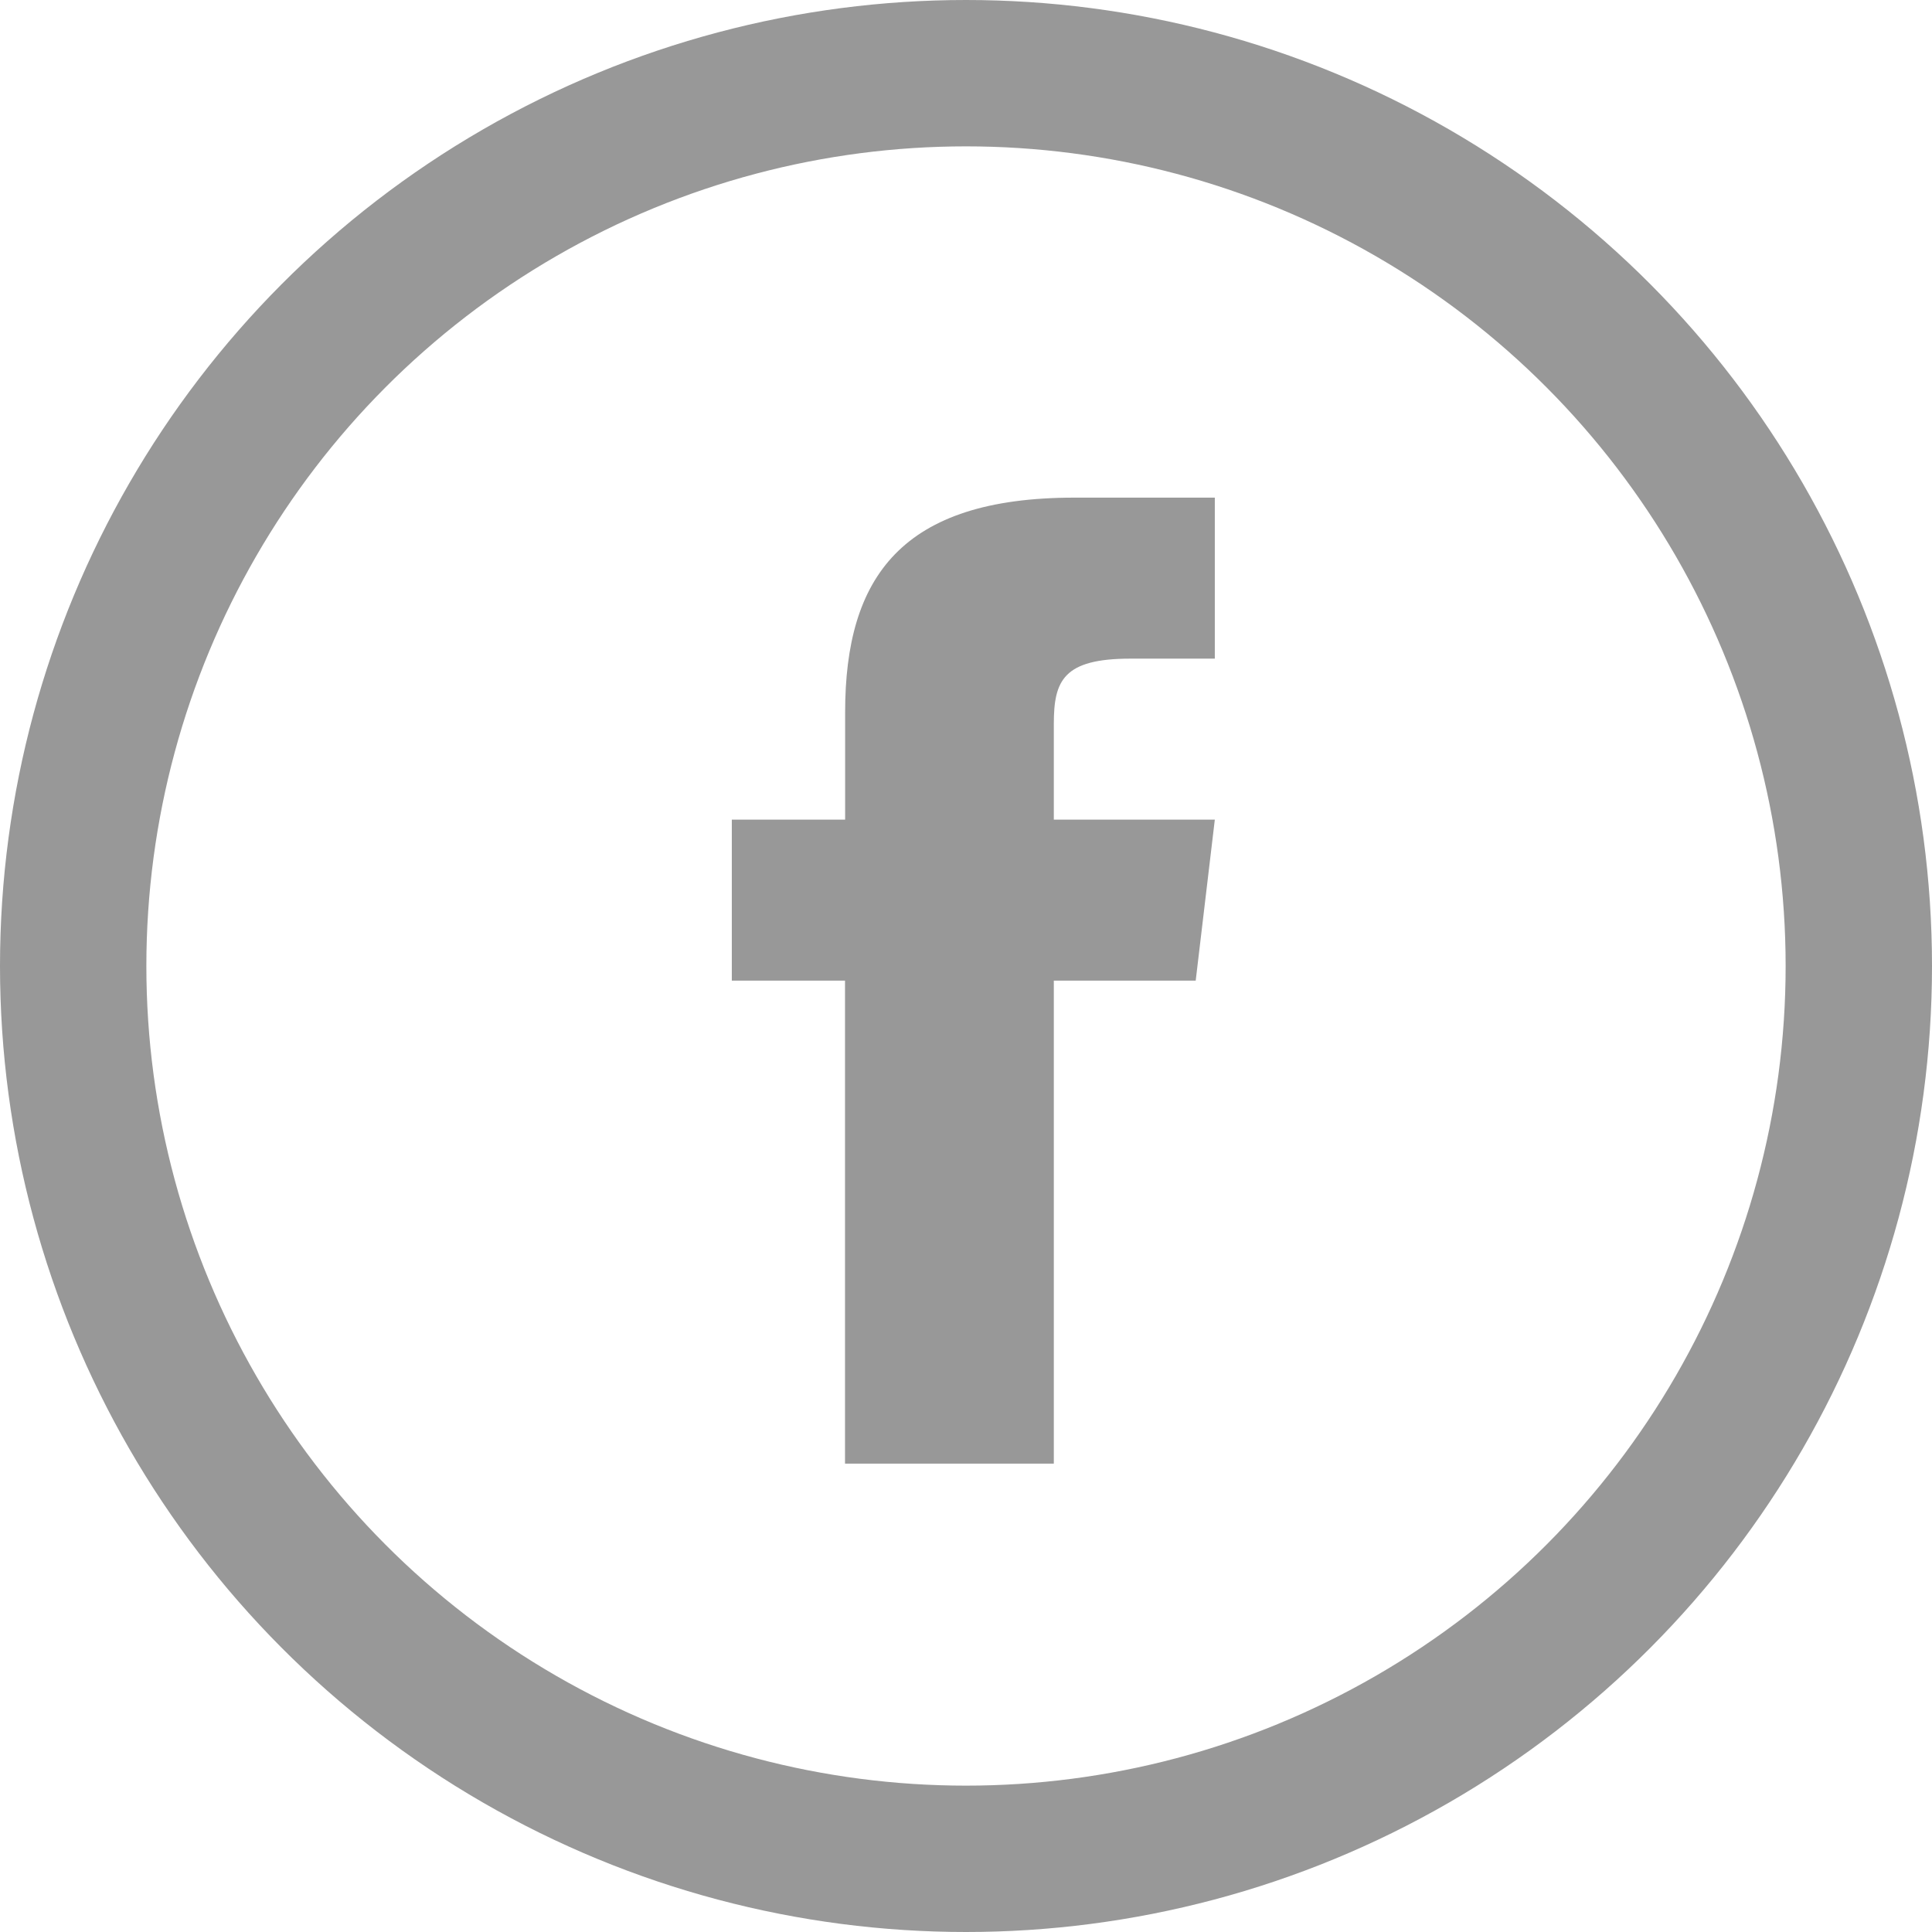
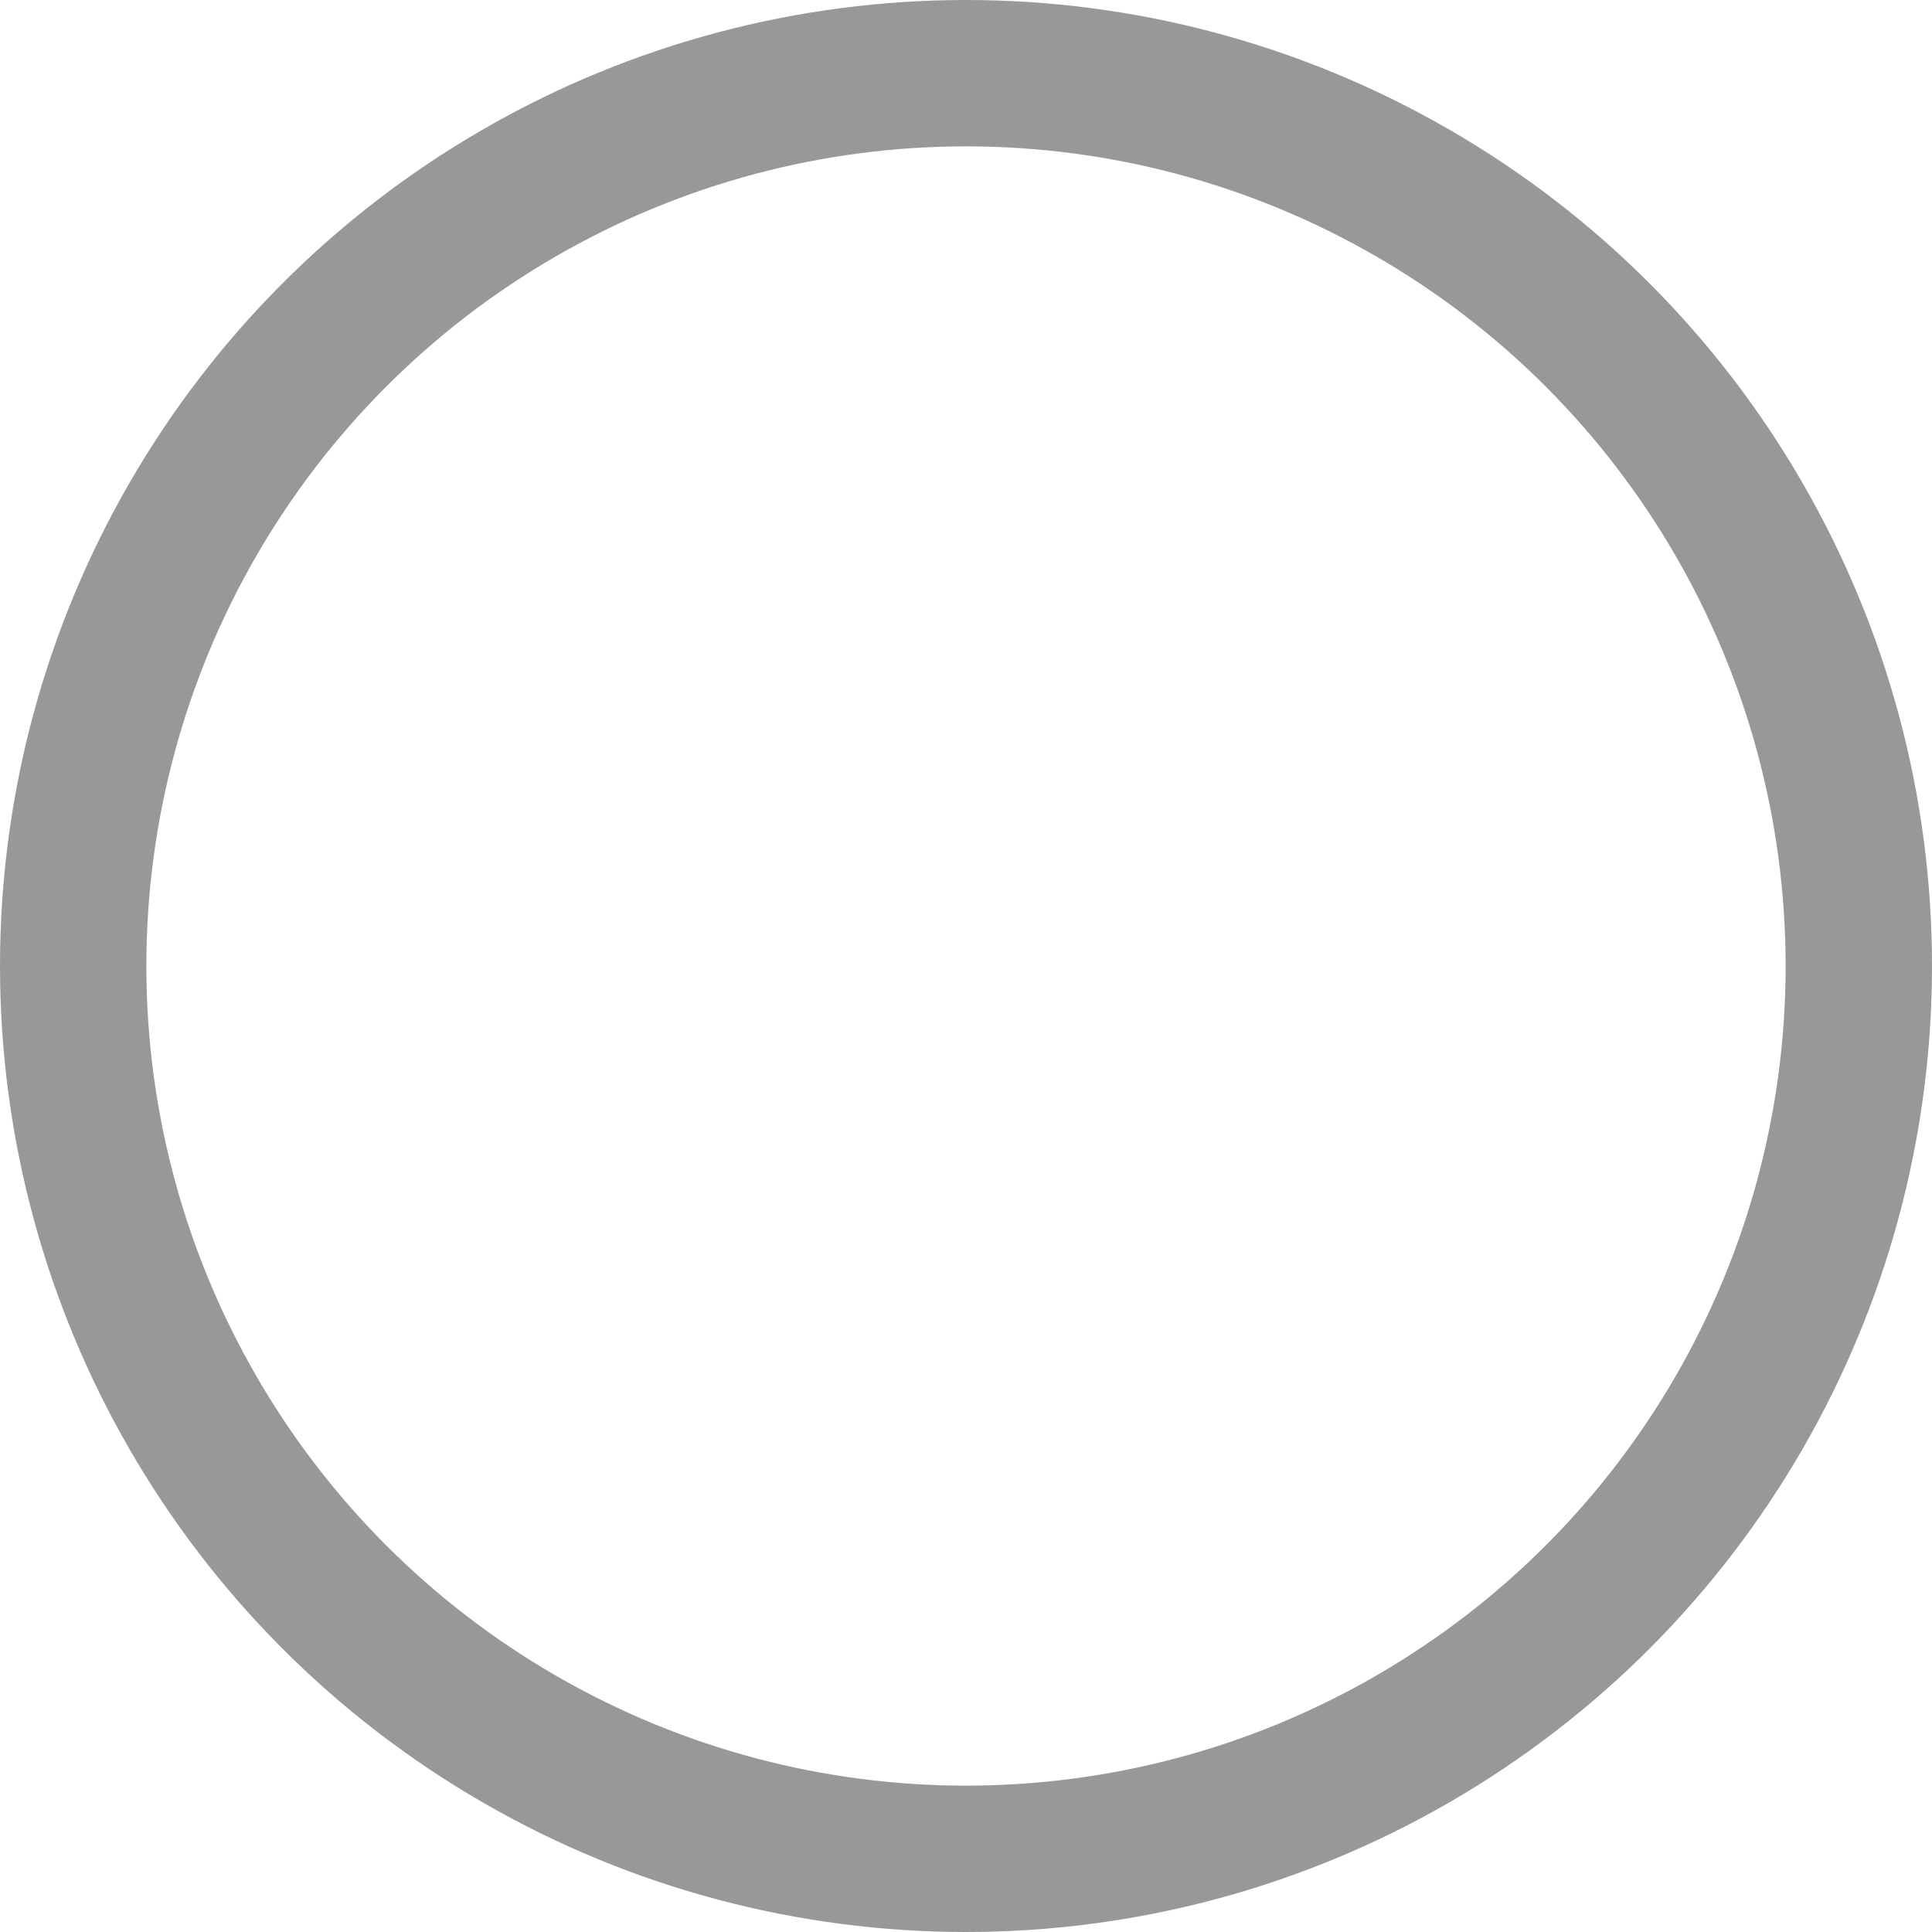
<svg xmlns="http://www.w3.org/2000/svg" width="66" height="66" viewBox="0 0 66 66">
  <g transform="translate(-2605 -8619)" opacity="0.404">
    <g transform="translate(2605 8619)" fill="none" stroke="#000" stroke-width="5">
-       <circle cx="33" cy="33" r="33" stroke="none" />
      <circle cx="33" cy="33" r="30.5" fill="none" />
    </g>
-     <path d="M171,75V71.726c0-1.478.327-2.226,2.621-2.226H176.5V64h-4.8c-5.887,0-7.829,2.7-7.829,7.33V75H160v5.5h3.867V97H171V80.5h4.847L176.5,75Z" transform="translate(2470 8572)" />
  </g>
</svg>